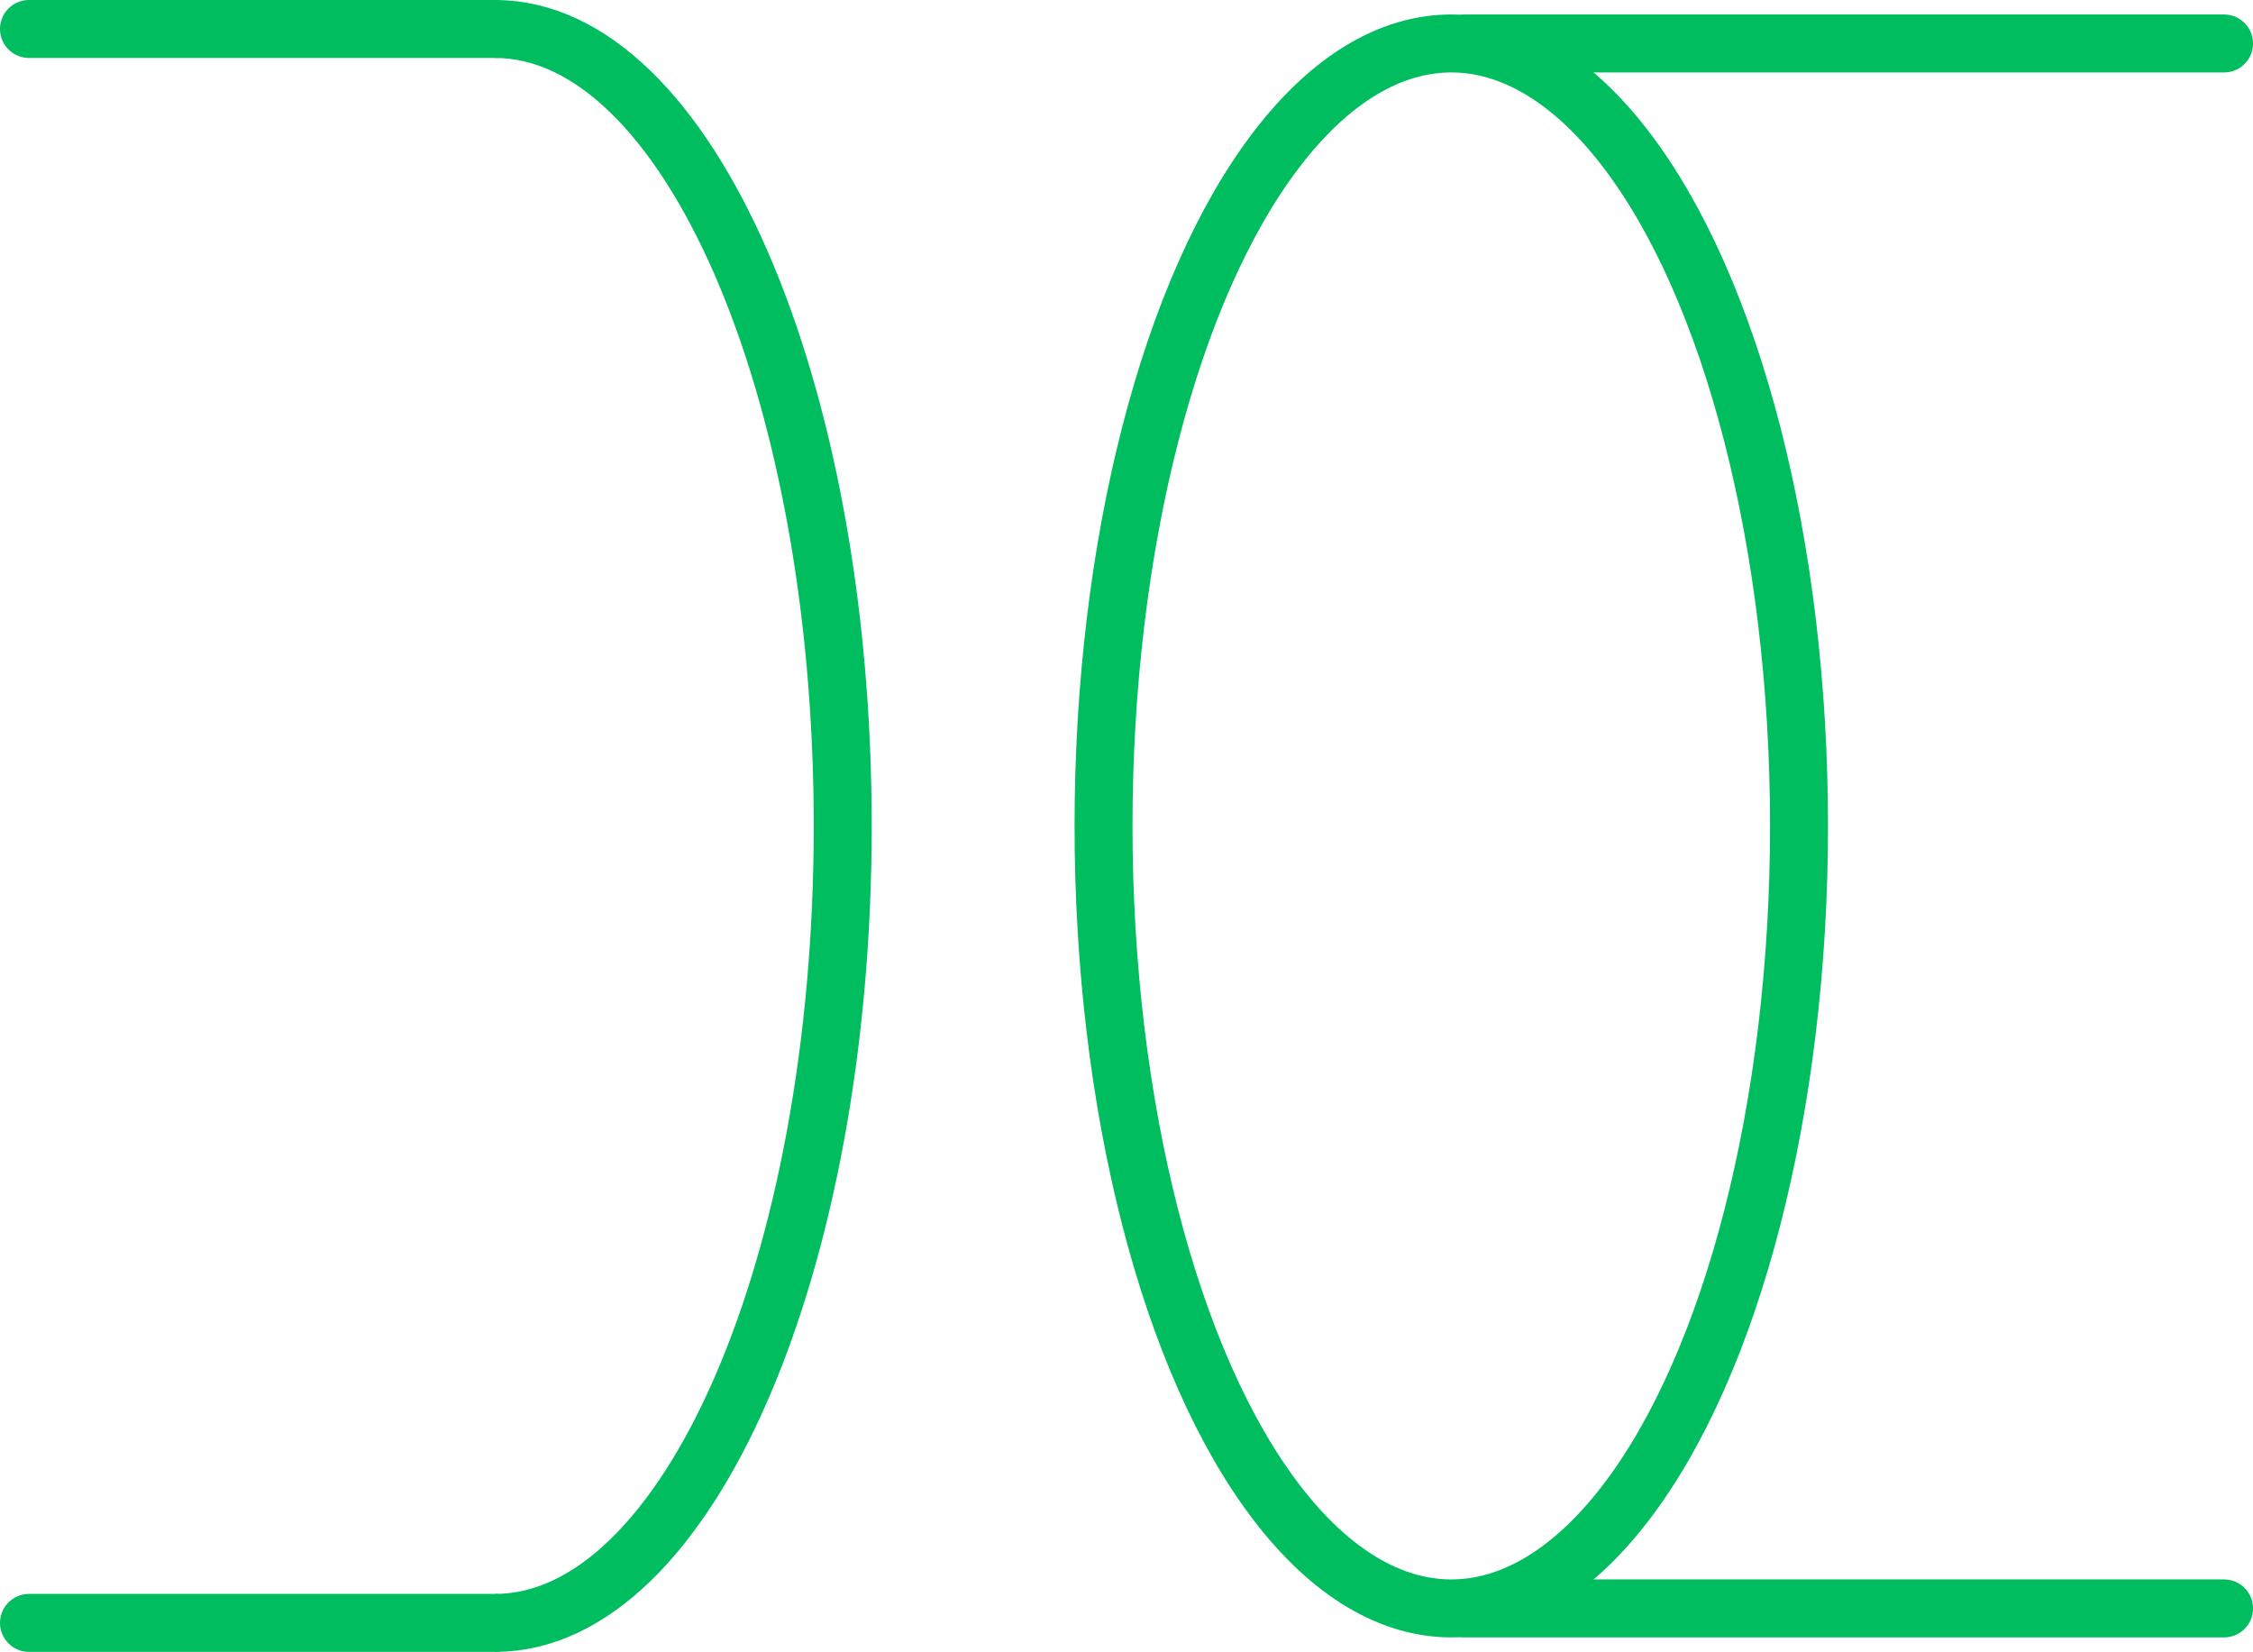
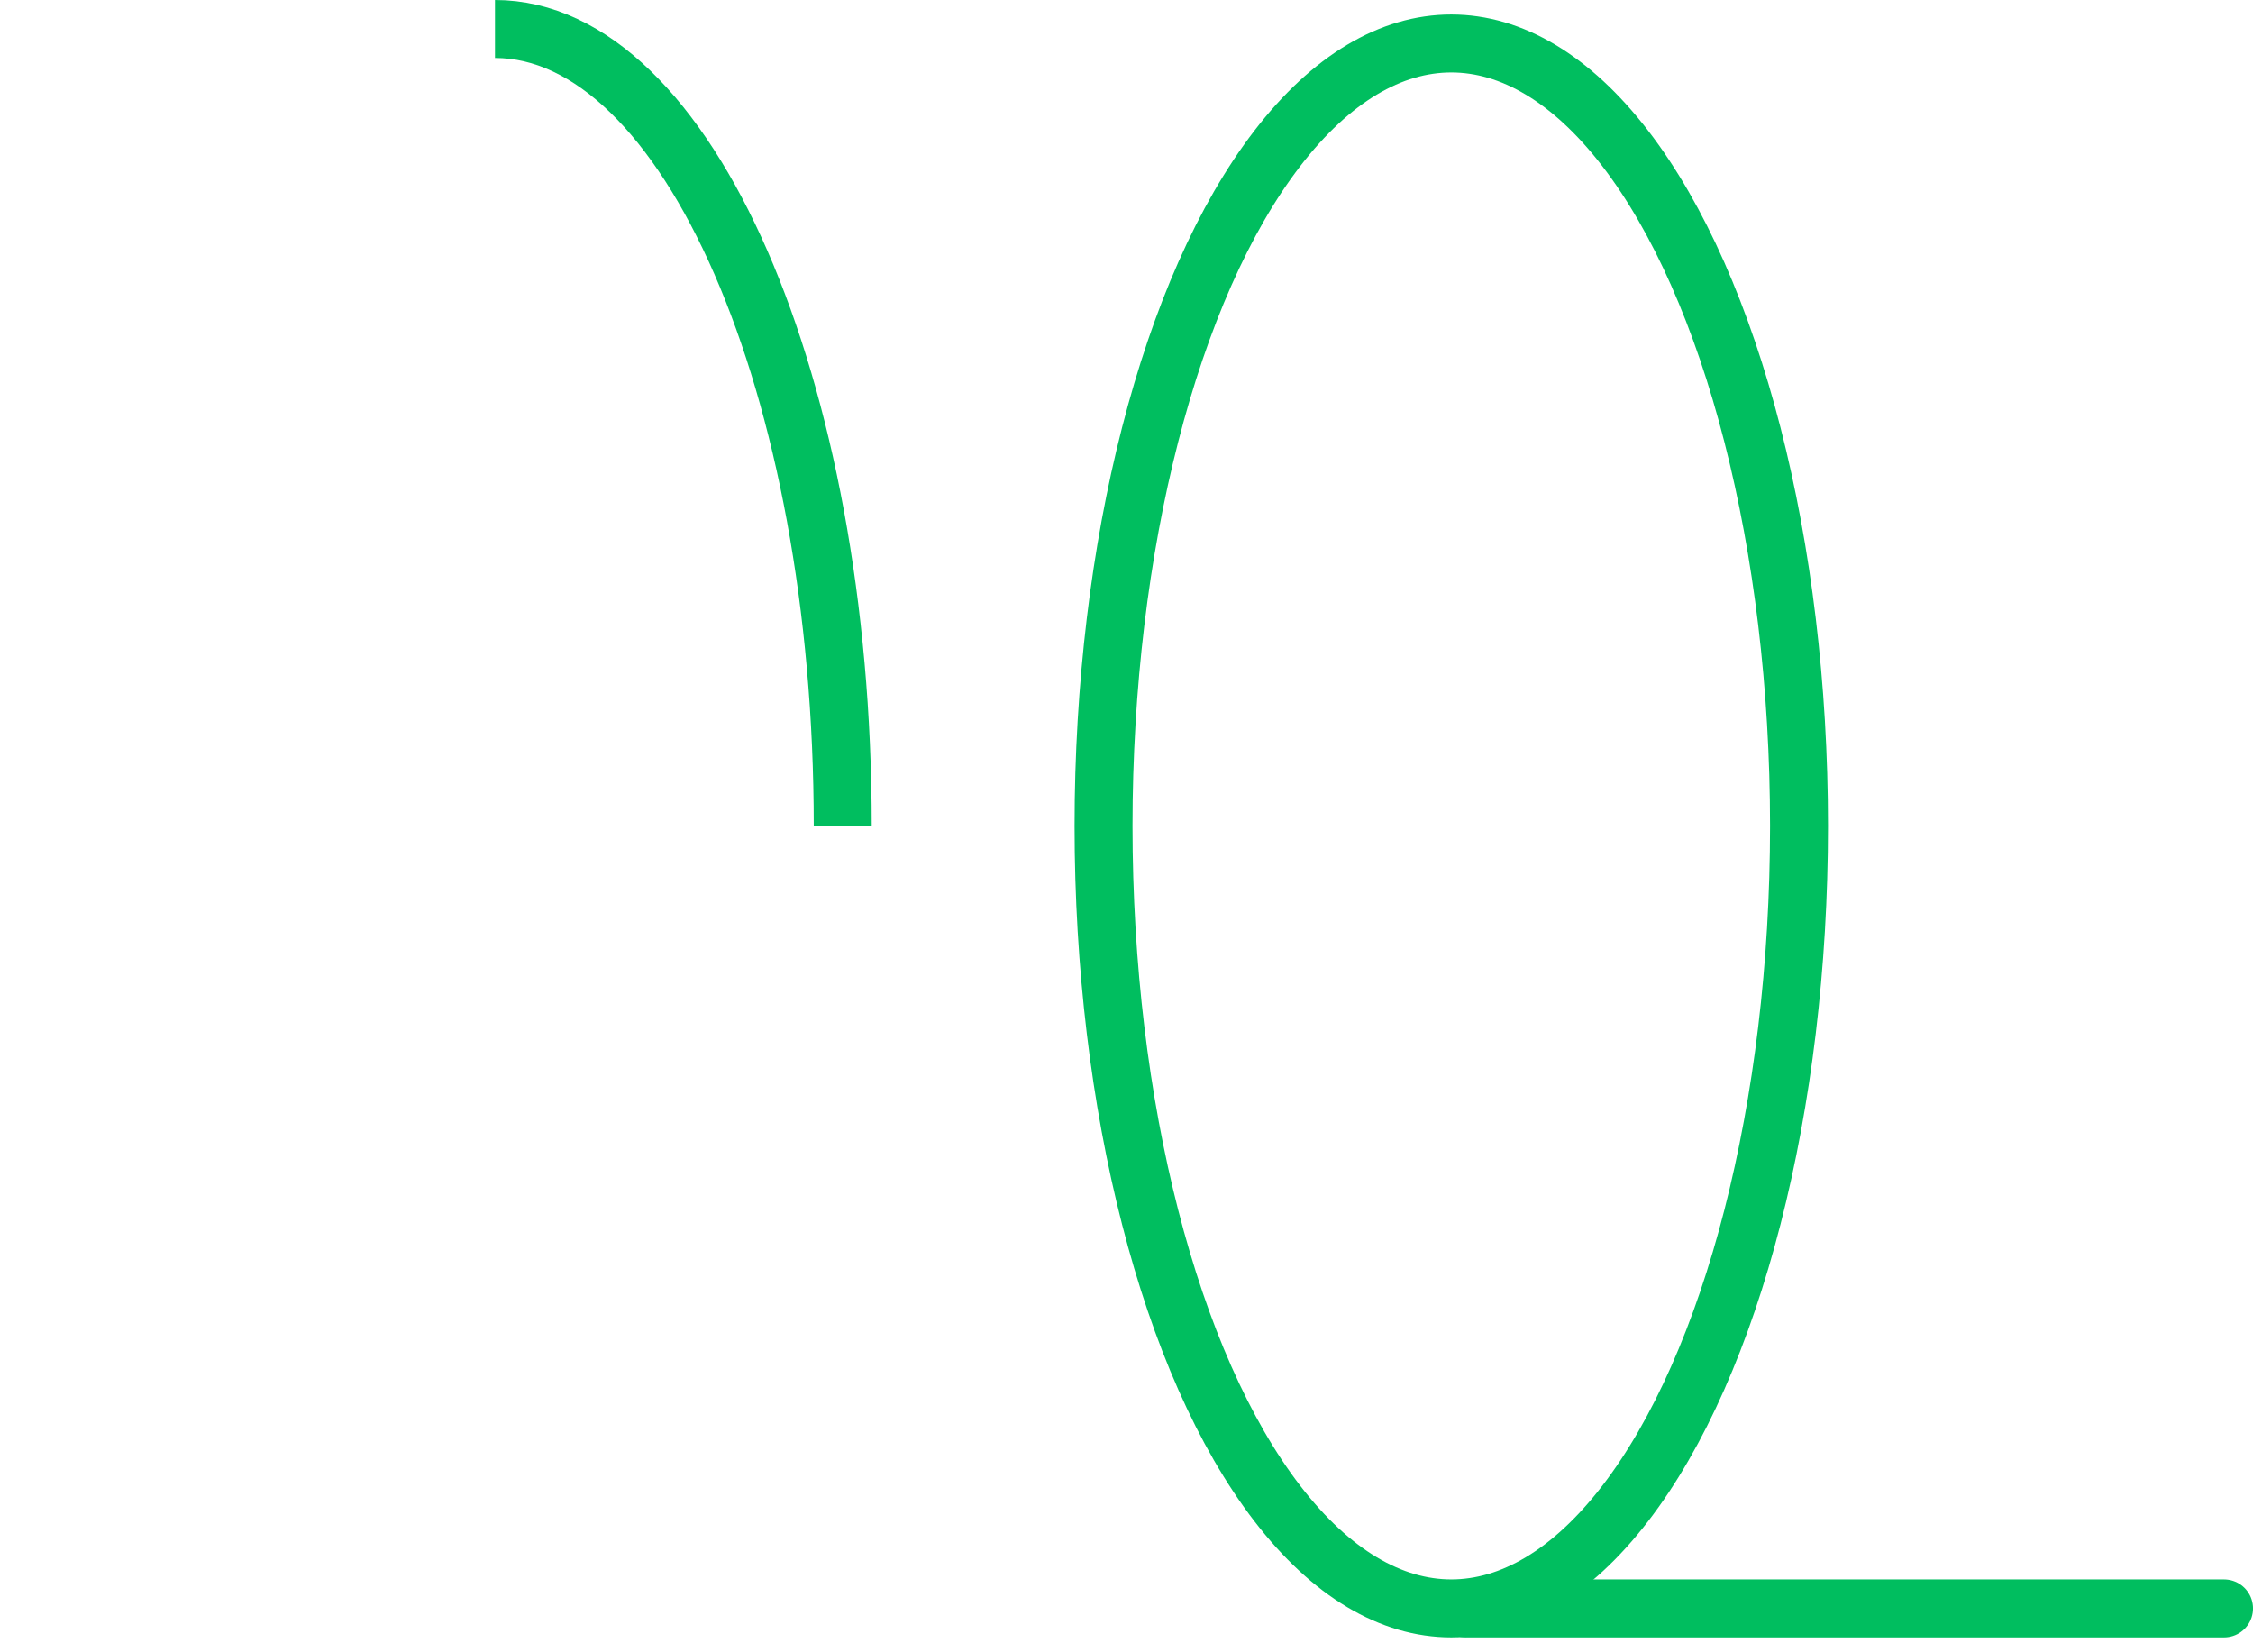
<svg xmlns="http://www.w3.org/2000/svg" width="77.747" height="57" viewBox="0 0 77.747 57">
  <g data-name="Group 788" transform="translate(-1205 -2228)">
    <ellipse data-name="Ellipse 3805" cx="12" cy="27" rx="12" ry="27" transform="translate(1243.081 2229.5)" style="fill:none;stroke:#00be5f;stroke-width:2px" />
-     <path data-name="Path 617" d="M12 0c6.627 0 12 12.312 12 27.5S18.627 55 12 55" transform="translate(1210.081 2229)" style="fill:none;stroke:#00be5f;stroke-width:2px" />
-     <path data-name="Line 164" transform="translate(1255.581 2229.5)" style="stroke-linecap:round;fill:none;stroke:#00be5f;stroke-width:2px" d="M26.167 0H0" />
+     <path data-name="Path 617" d="M12 0c6.627 0 12 12.312 12 27.5" transform="translate(1210.081 2229)" style="fill:none;stroke:#00be5f;stroke-width:2px" />
    <path data-name="Line 165" transform="translate(1255.581 2283.5)" style="stroke-linecap:round;fill:none;stroke:#00be5f;stroke-width:2px" d="M26.167 0H0" />
-     <path data-name="Line 166" transform="translate(1206 2229)" style="stroke-linecap:round;fill:none;stroke:#00be5f;stroke-width:2px" d="M16.08 0H0" />
-     <path data-name="Line 167" transform="translate(1206 2284)" style="stroke-linecap:round;fill:none;stroke:#00be5f;stroke-width:2px" d="M16.08 0H0" />
  </g>
</svg>